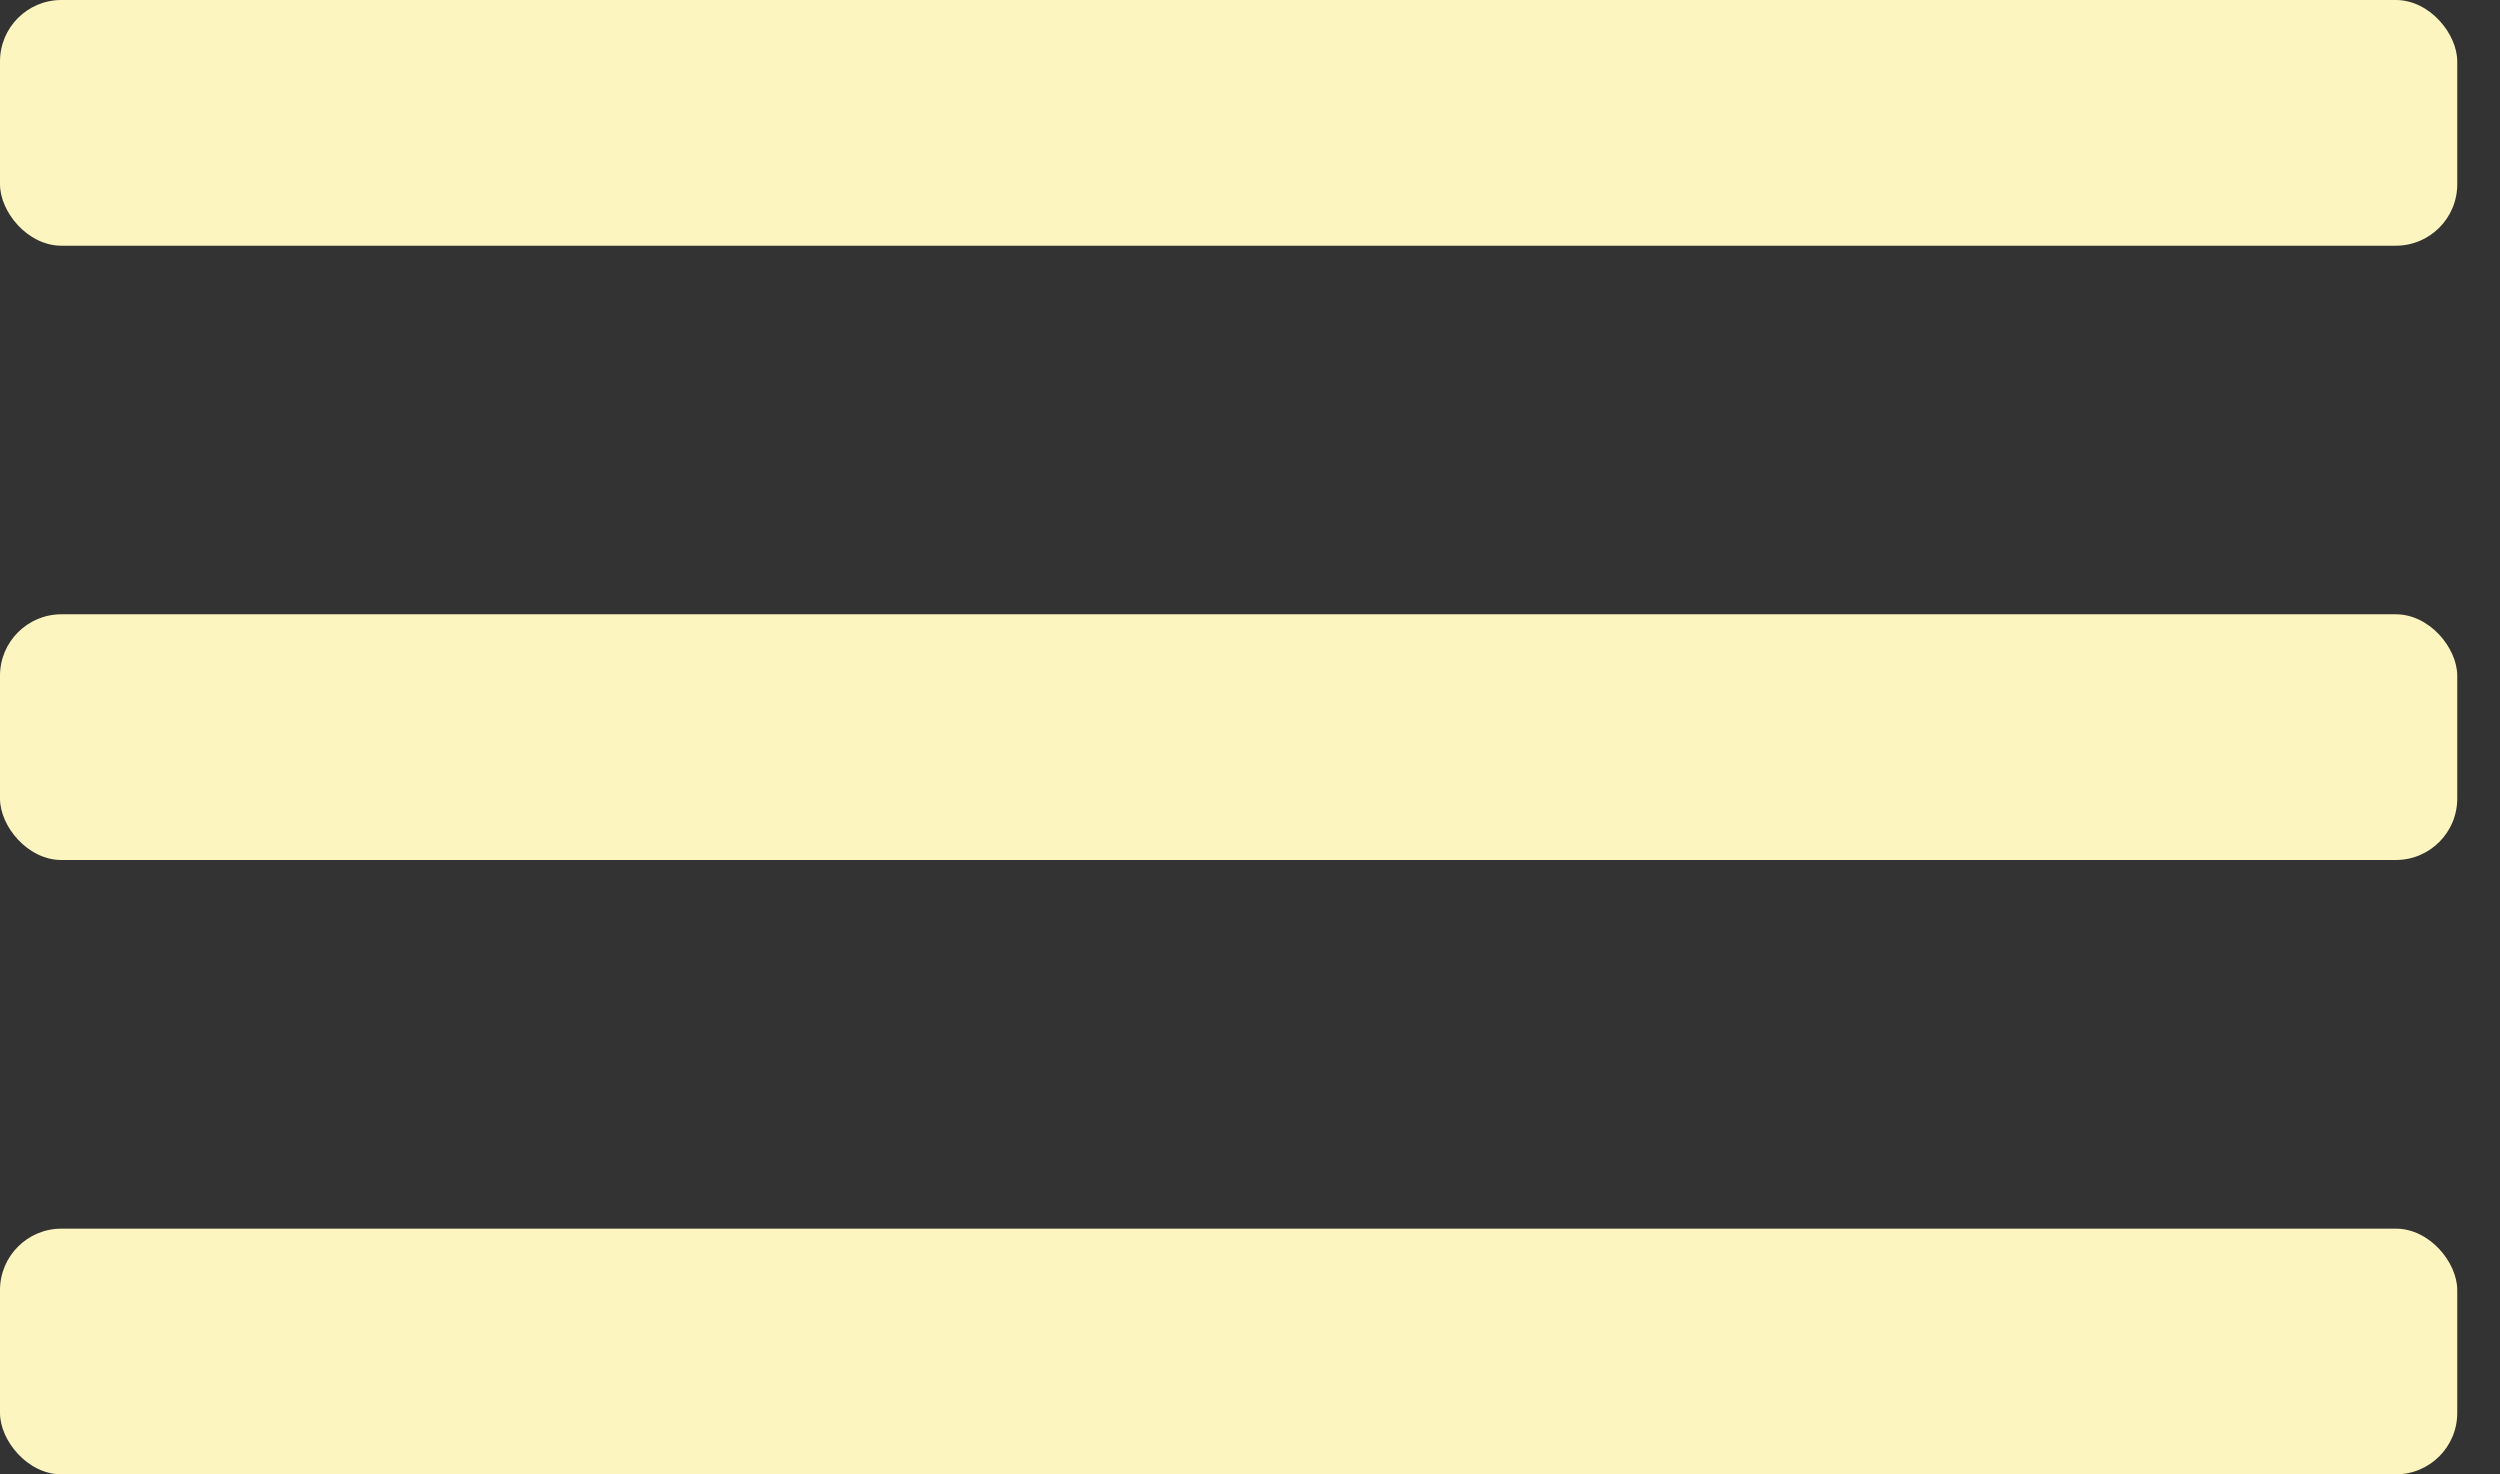
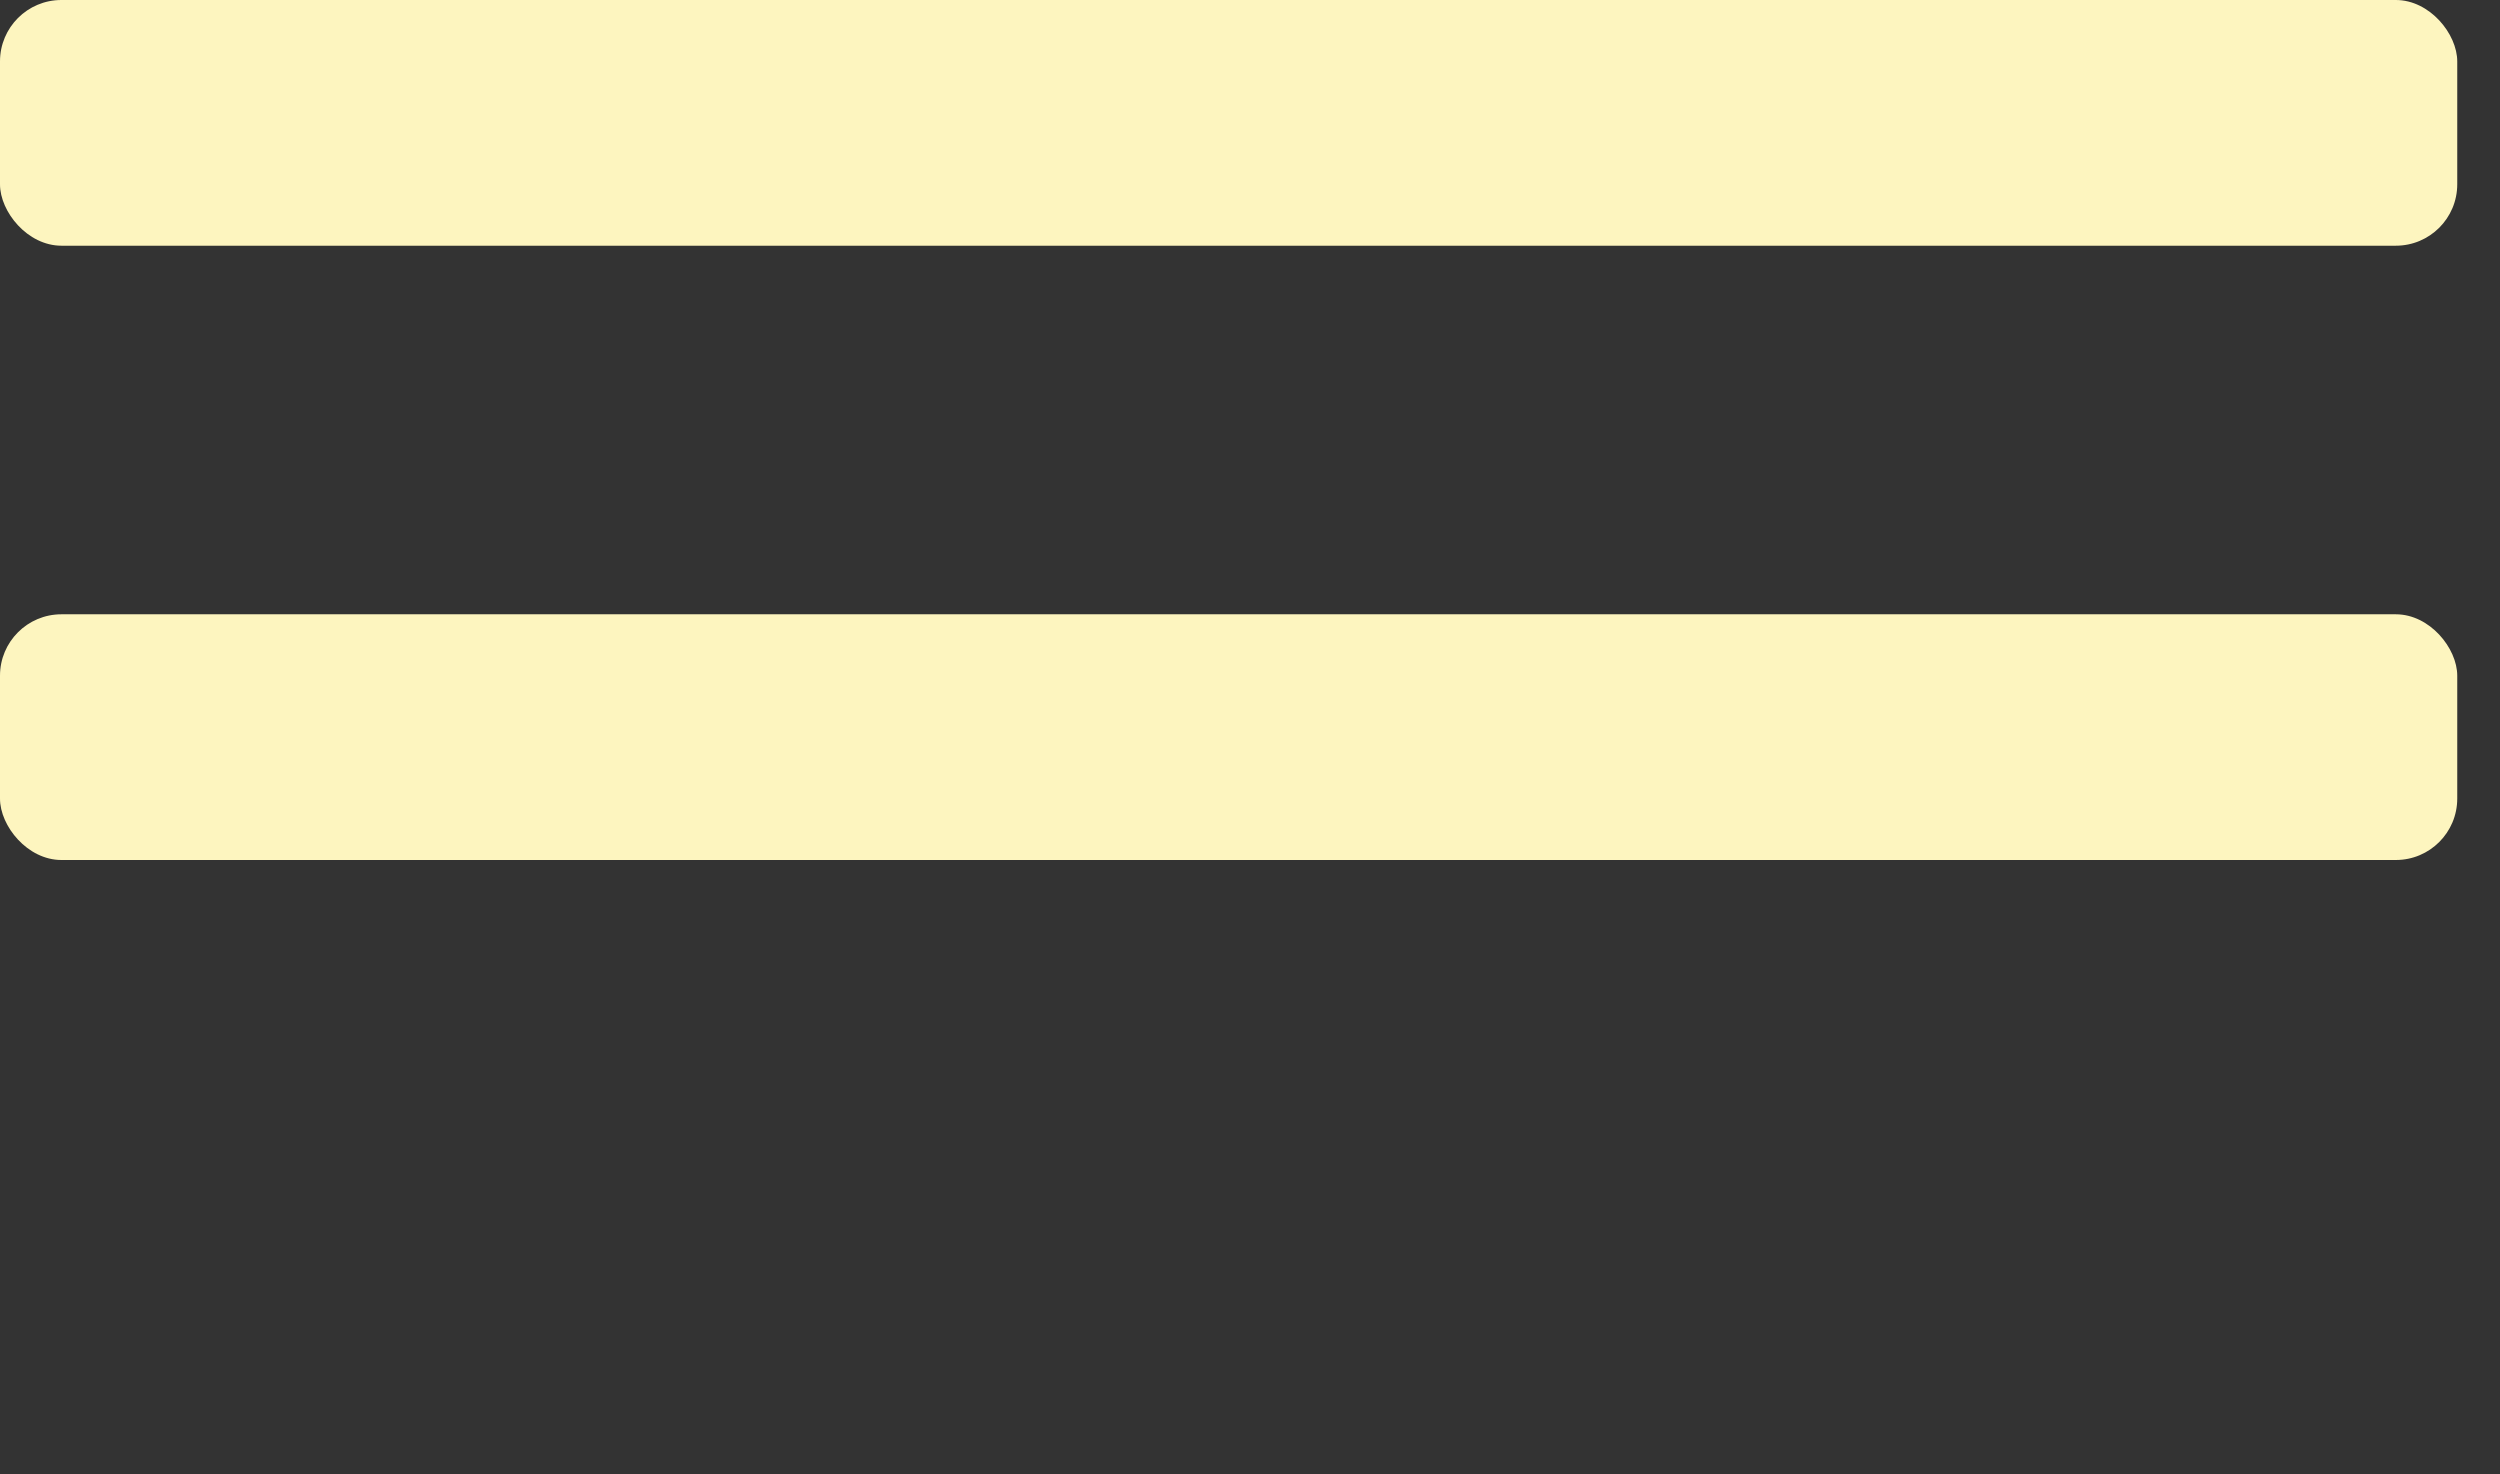
<svg xmlns="http://www.w3.org/2000/svg" width="39" height="23" viewBox="0 0 39 23" fill="none">
  <rect x="0" y="0" width="39" height="23" fill="#333333" stroke="none" />
  <rect width="38.333" height="3.833" rx="0.958" fill="#FDF5BF" />
  <rect y="9.583" width="38.333" height="3.833" rx="0.958" fill="#FDF5BF" />
-   <rect y="19.167" width="38.333" height="3.833" rx="0.958" fill="#FDF5BF" />
</svg>